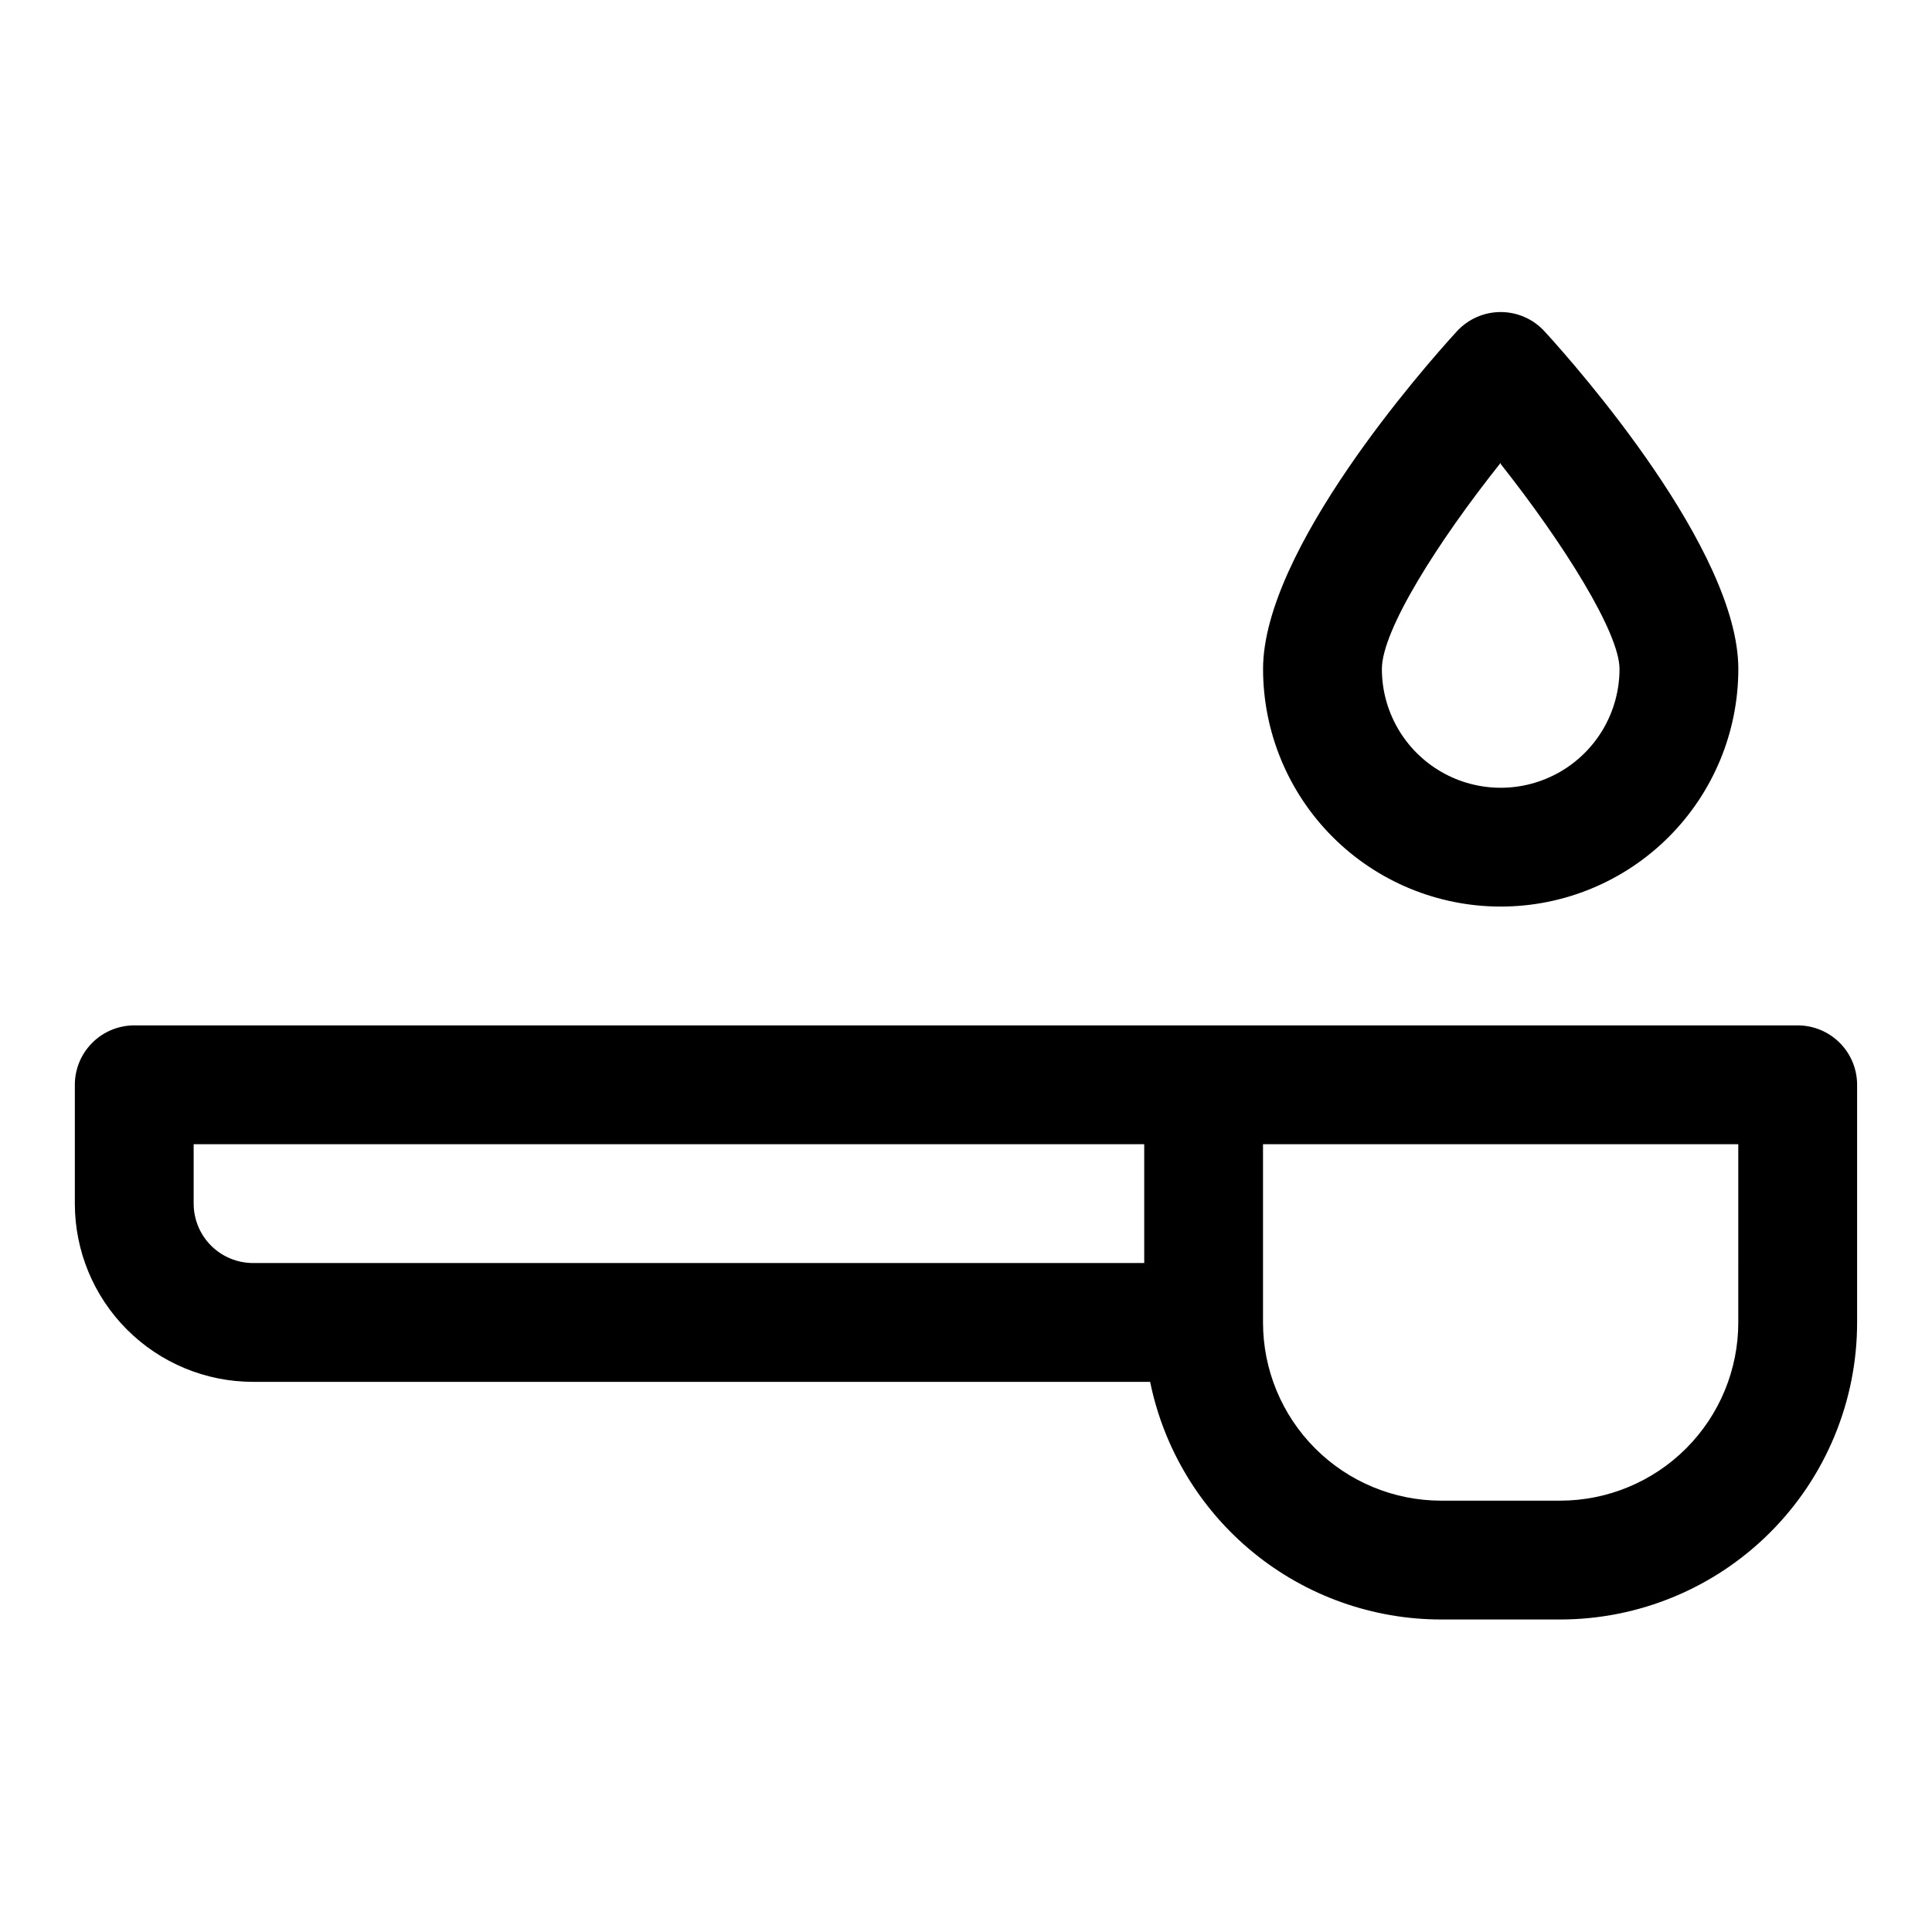
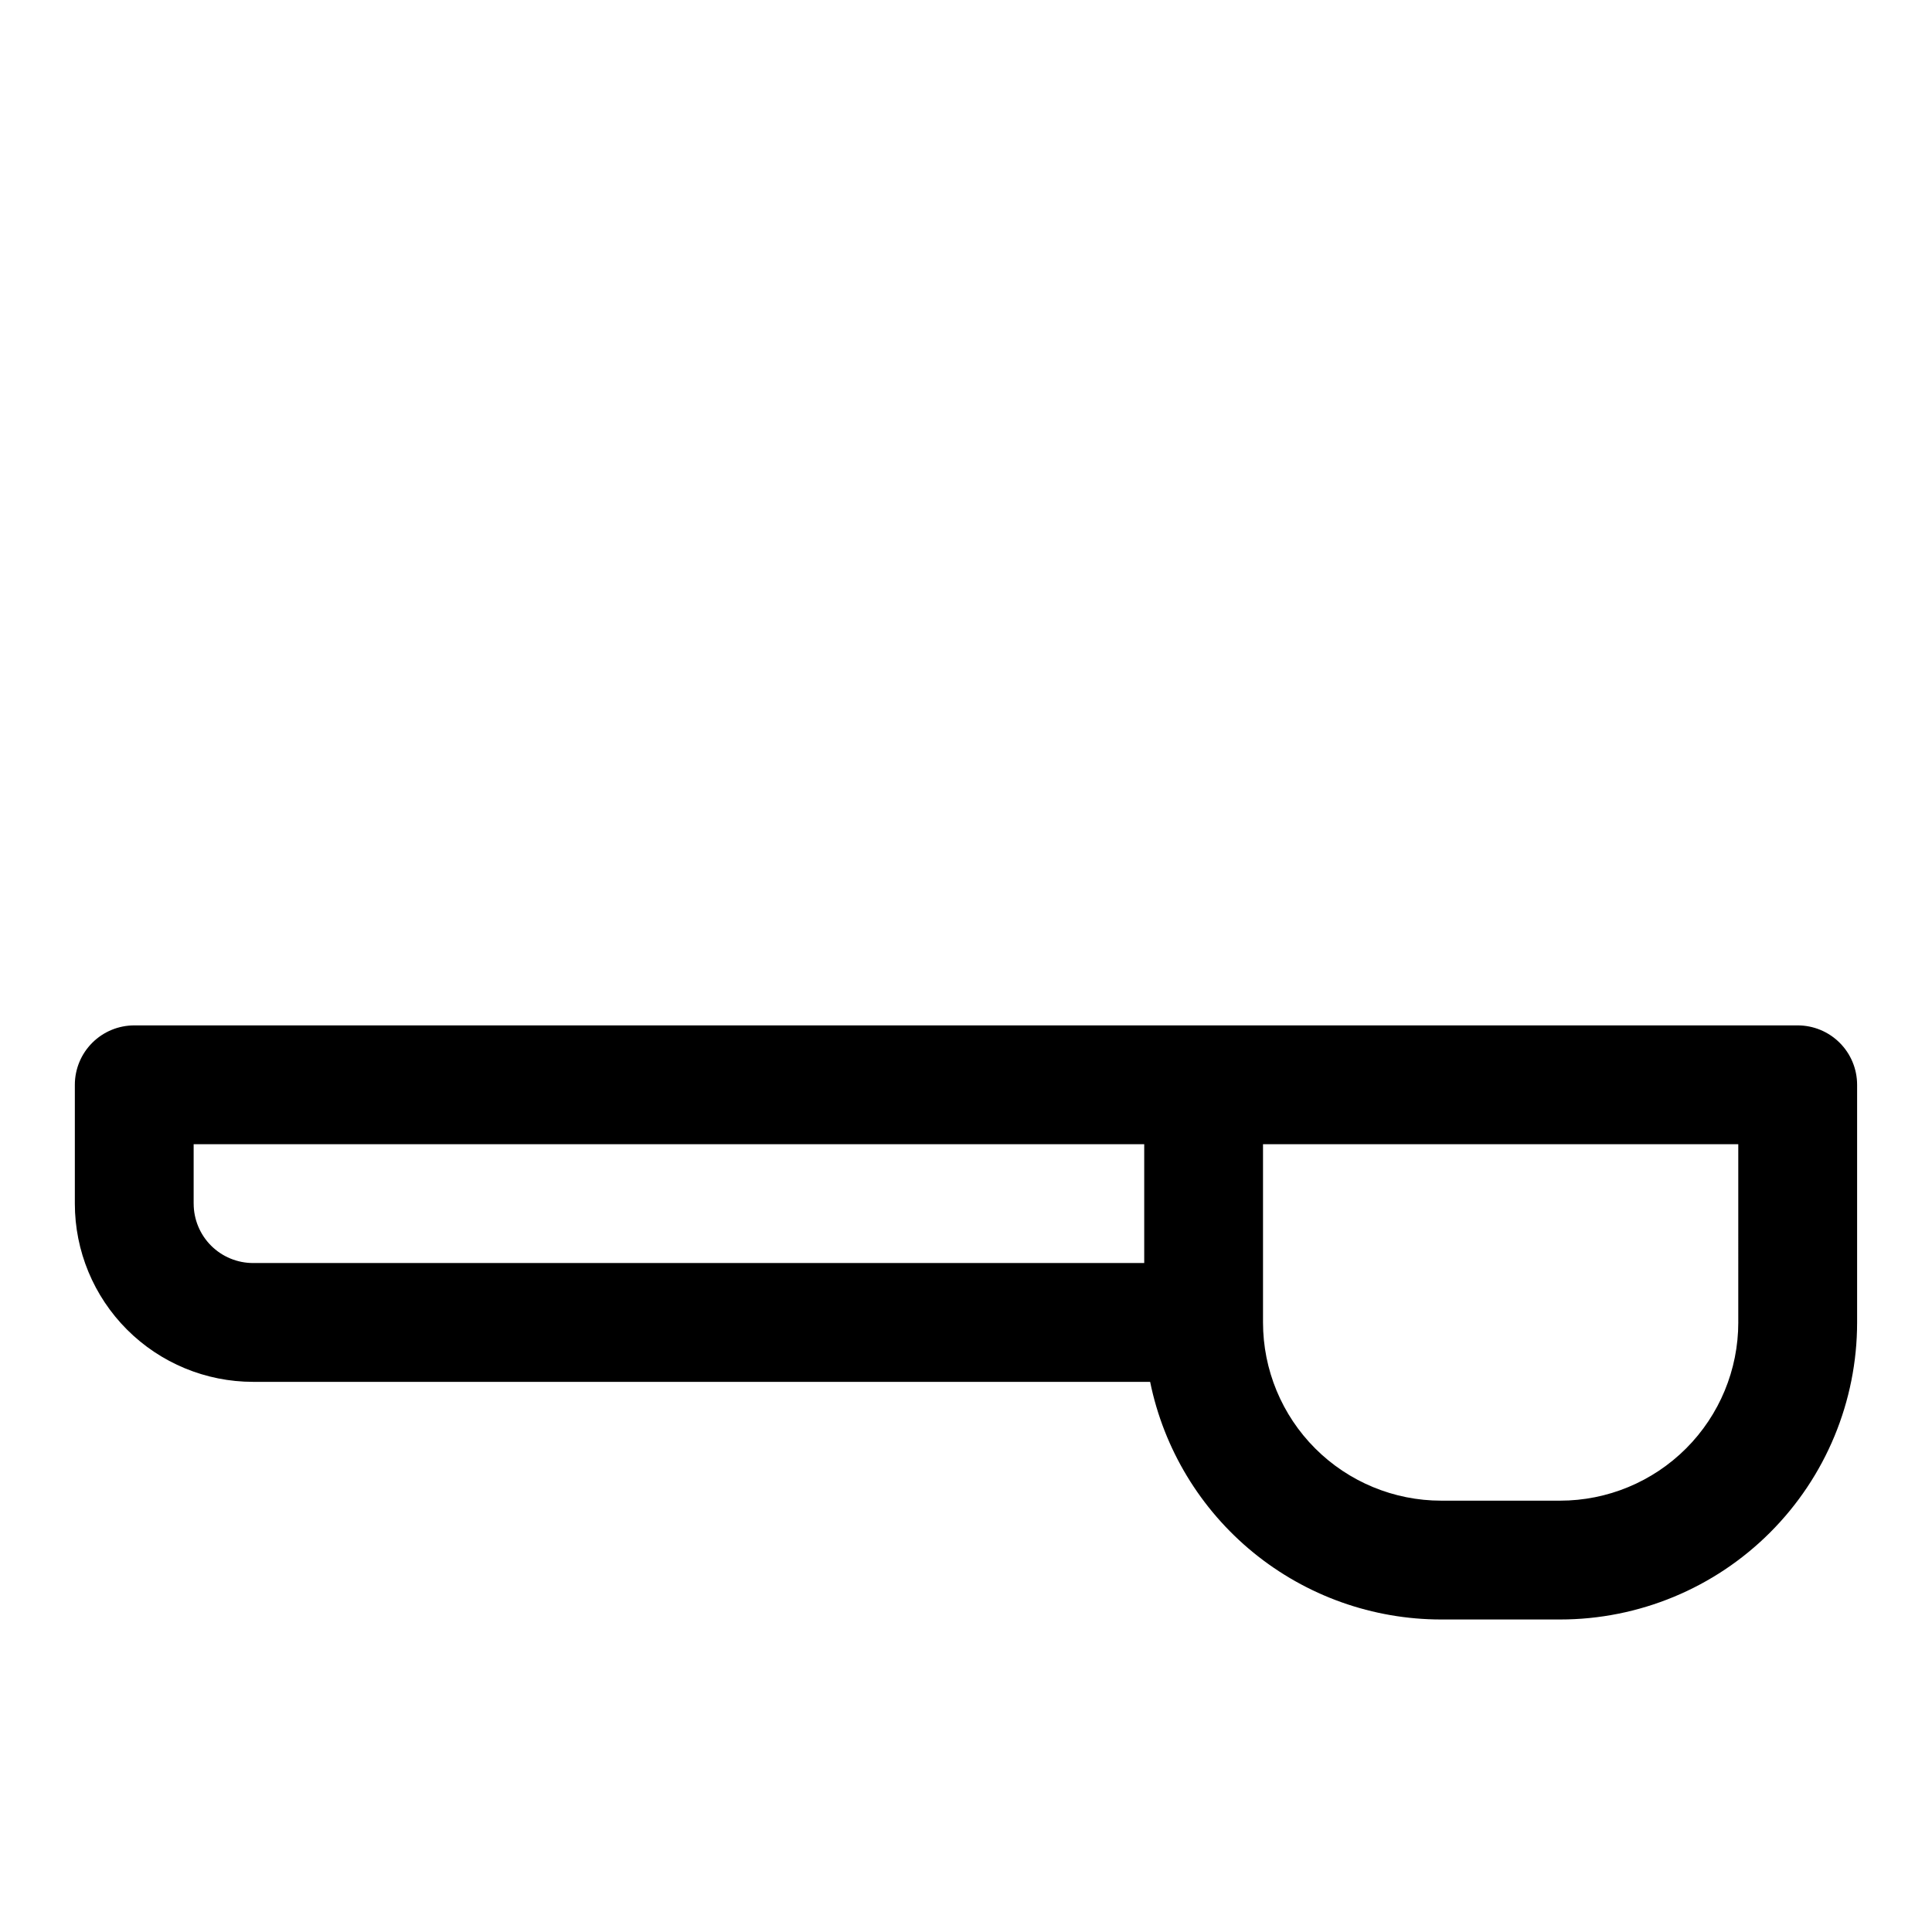
<svg xmlns="http://www.w3.org/2000/svg" fill="#000000" width="800px" height="800px" version="1.1" viewBox="144 144 512 512">
  <g>
    <path d="m620.41 415.74h-440.83c-4.176 0-8.18 1.66-11.133 4.613-2.953 2.949-4.613 6.957-4.613 11.133v31.488c0 12.523 4.977 24.539 13.836 33.395 8.859 8.859 20.871 13.836 33.398 13.836h237.73c3.629 17.781 13.293 33.762 27.348 45.238 14.059 11.477 31.652 17.742 49.797 17.738h31.488c20.879 0 40.902-8.293 55.664-23.059 14.766-14.762 23.059-34.785 23.059-55.664v-62.973c0-4.176-1.66-8.184-4.613-11.133-2.953-2.953-6.957-4.613-11.133-4.613zm-425.09 47.234v-15.746h251.91v31.488h-236.16c-4.176 0-8.18-1.66-11.133-4.609-2.953-2.953-4.613-6.961-4.613-11.133zm409.34 31.488 0.004-0.004c0 12.527-4.977 24.543-13.836 33.398-8.855 8.859-20.871 13.836-33.398 13.836h-31.488c-12.523 0-24.539-4.977-33.398-13.836-8.855-8.855-13.832-20.871-13.832-33.398v-47.23h125.95z" />
-     <path d="m541.7 384.25c16.703 0 32.719-6.633 44.531-18.445 11.809-11.809 18.445-27.828 18.445-44.531 0-31.488-42.668-79.98-51.328-89.426-2.981-3.281-7.211-5.152-11.648-5.152s-8.668 1.871-11.652 5.152c-8.656 9.445-51.324 57.938-51.324 89.426 0 16.703 6.637 32.723 18.445 44.531 11.809 11.812 27.828 18.445 44.531 18.445zm0-117.29c16.688 21.098 31.488 44.715 31.488 54.316 0 11.25-6.004 21.645-15.746 27.27s-21.746 5.625-31.488 0c-9.742-5.625-15.742-16.02-15.742-27.27 0-10.234 14.801-33.691 31.488-54.633z" />
  </g>
</svg>